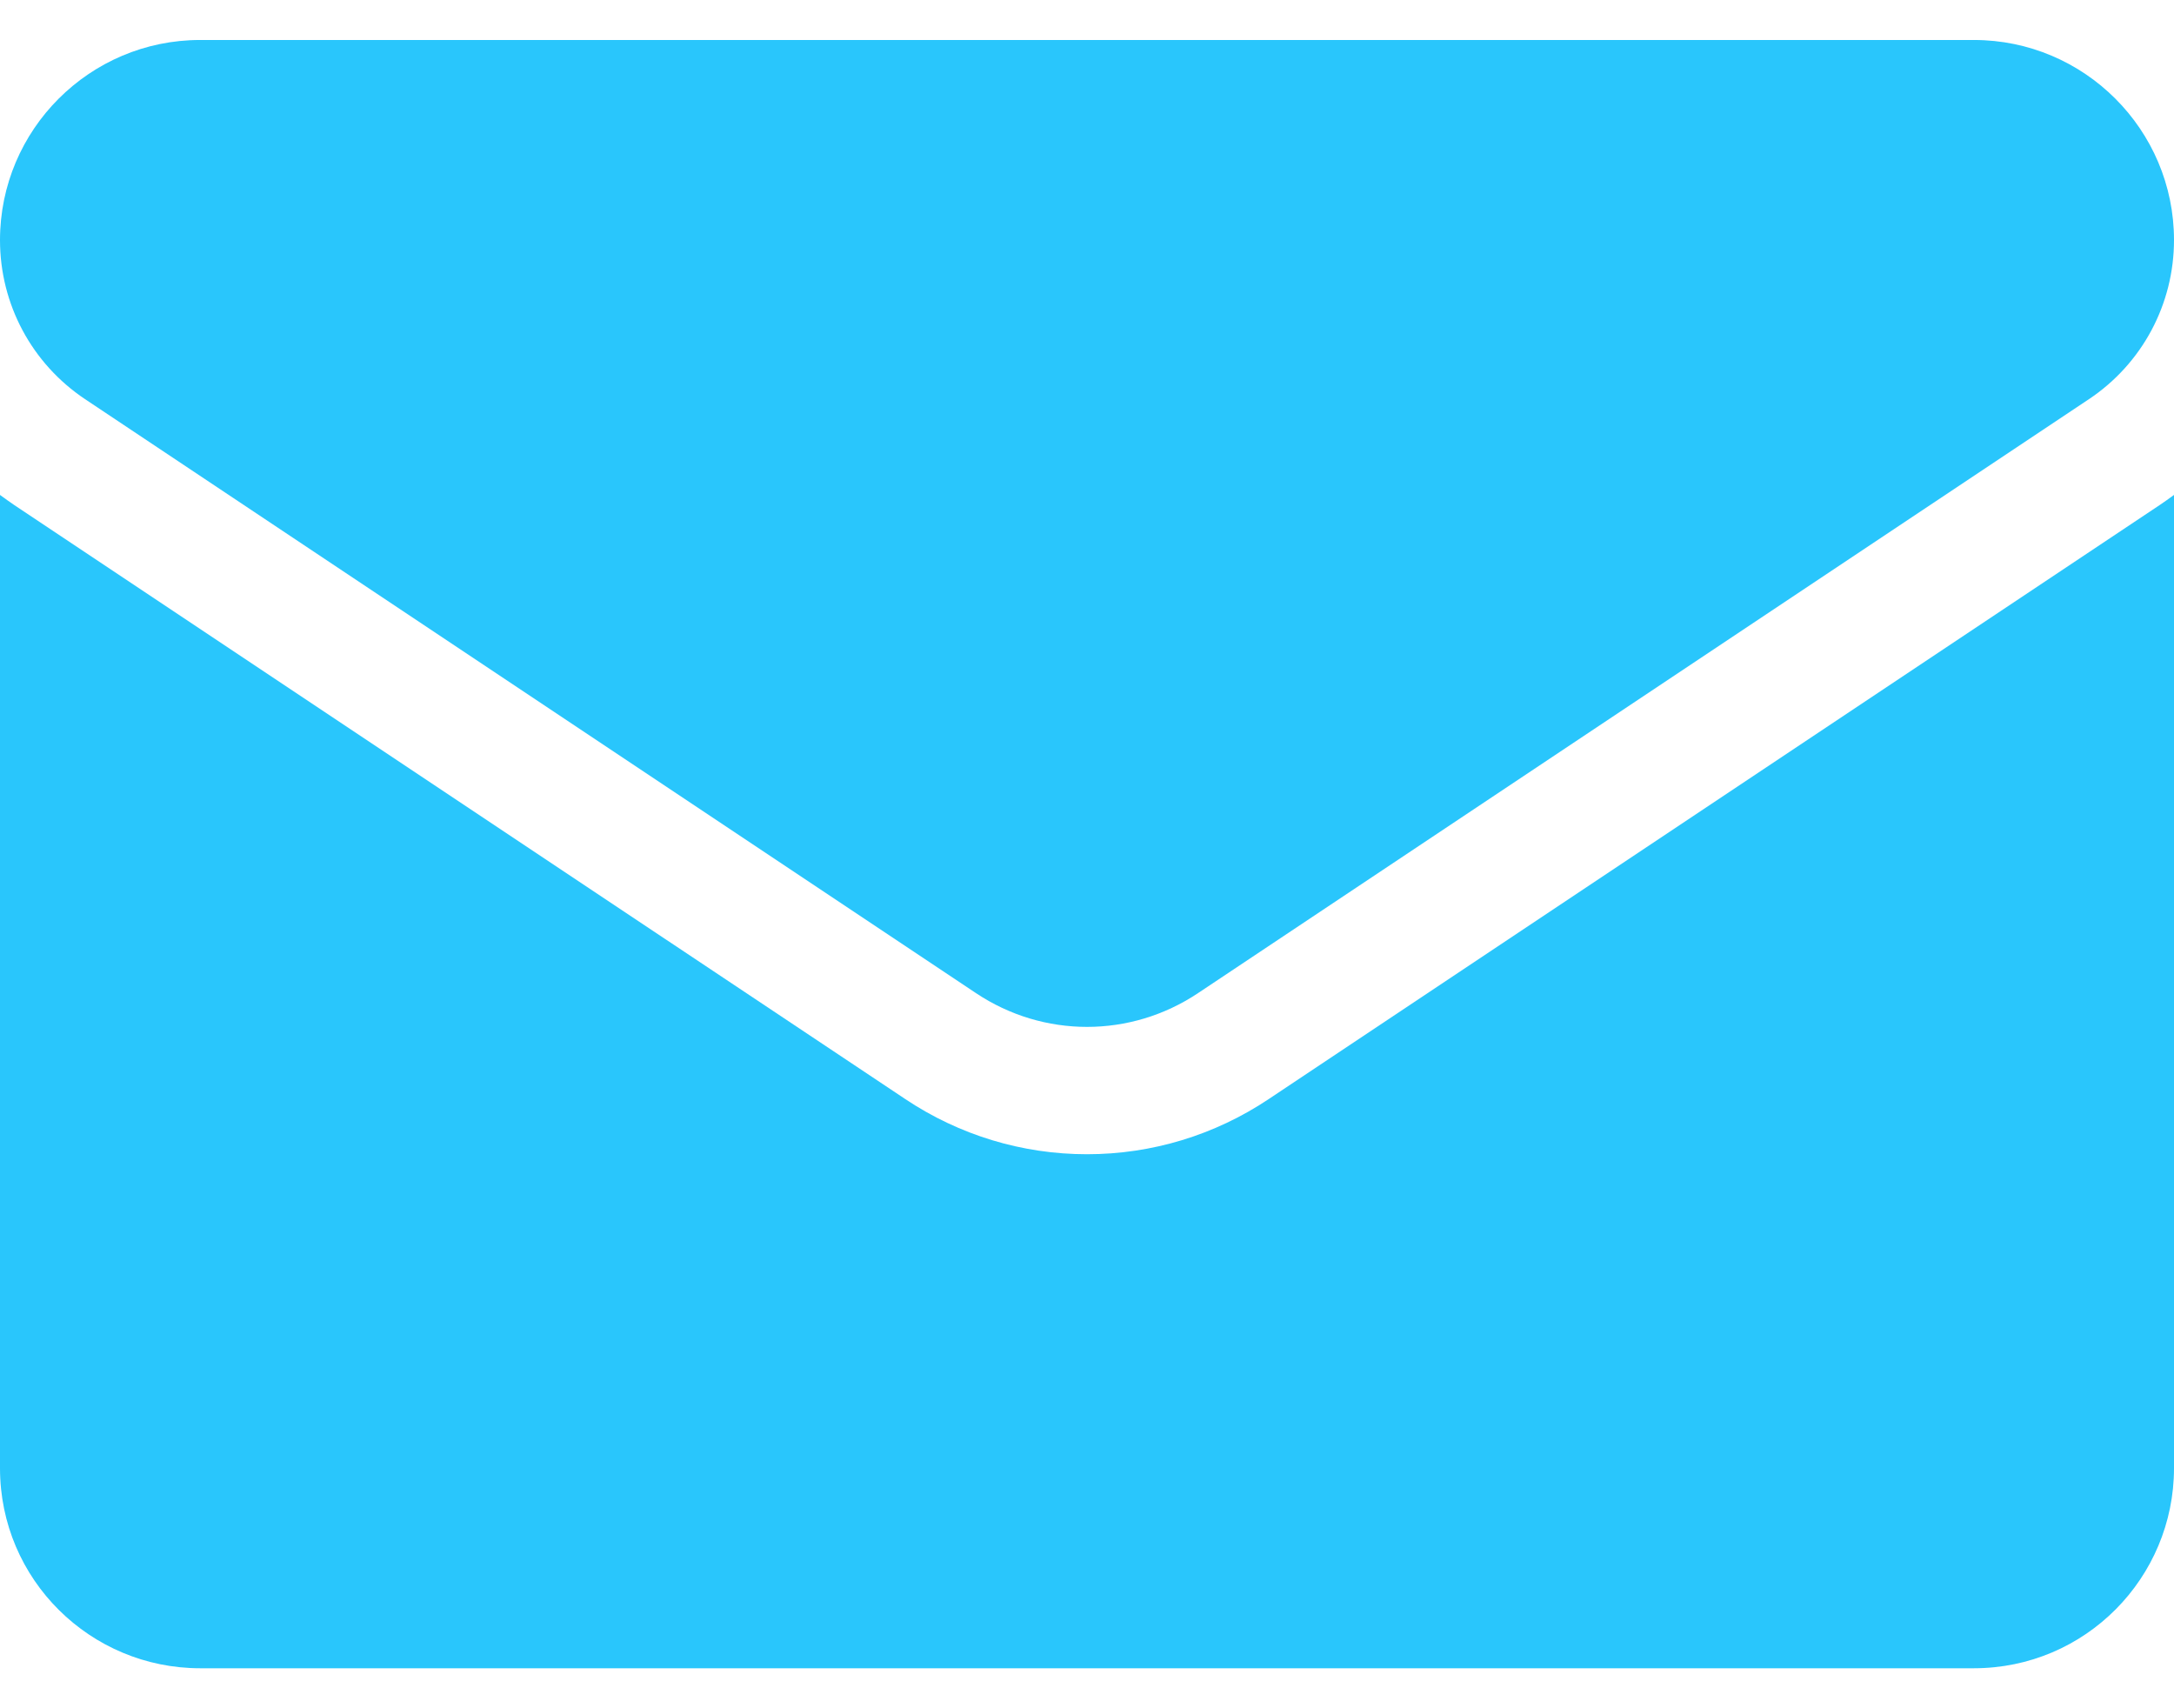
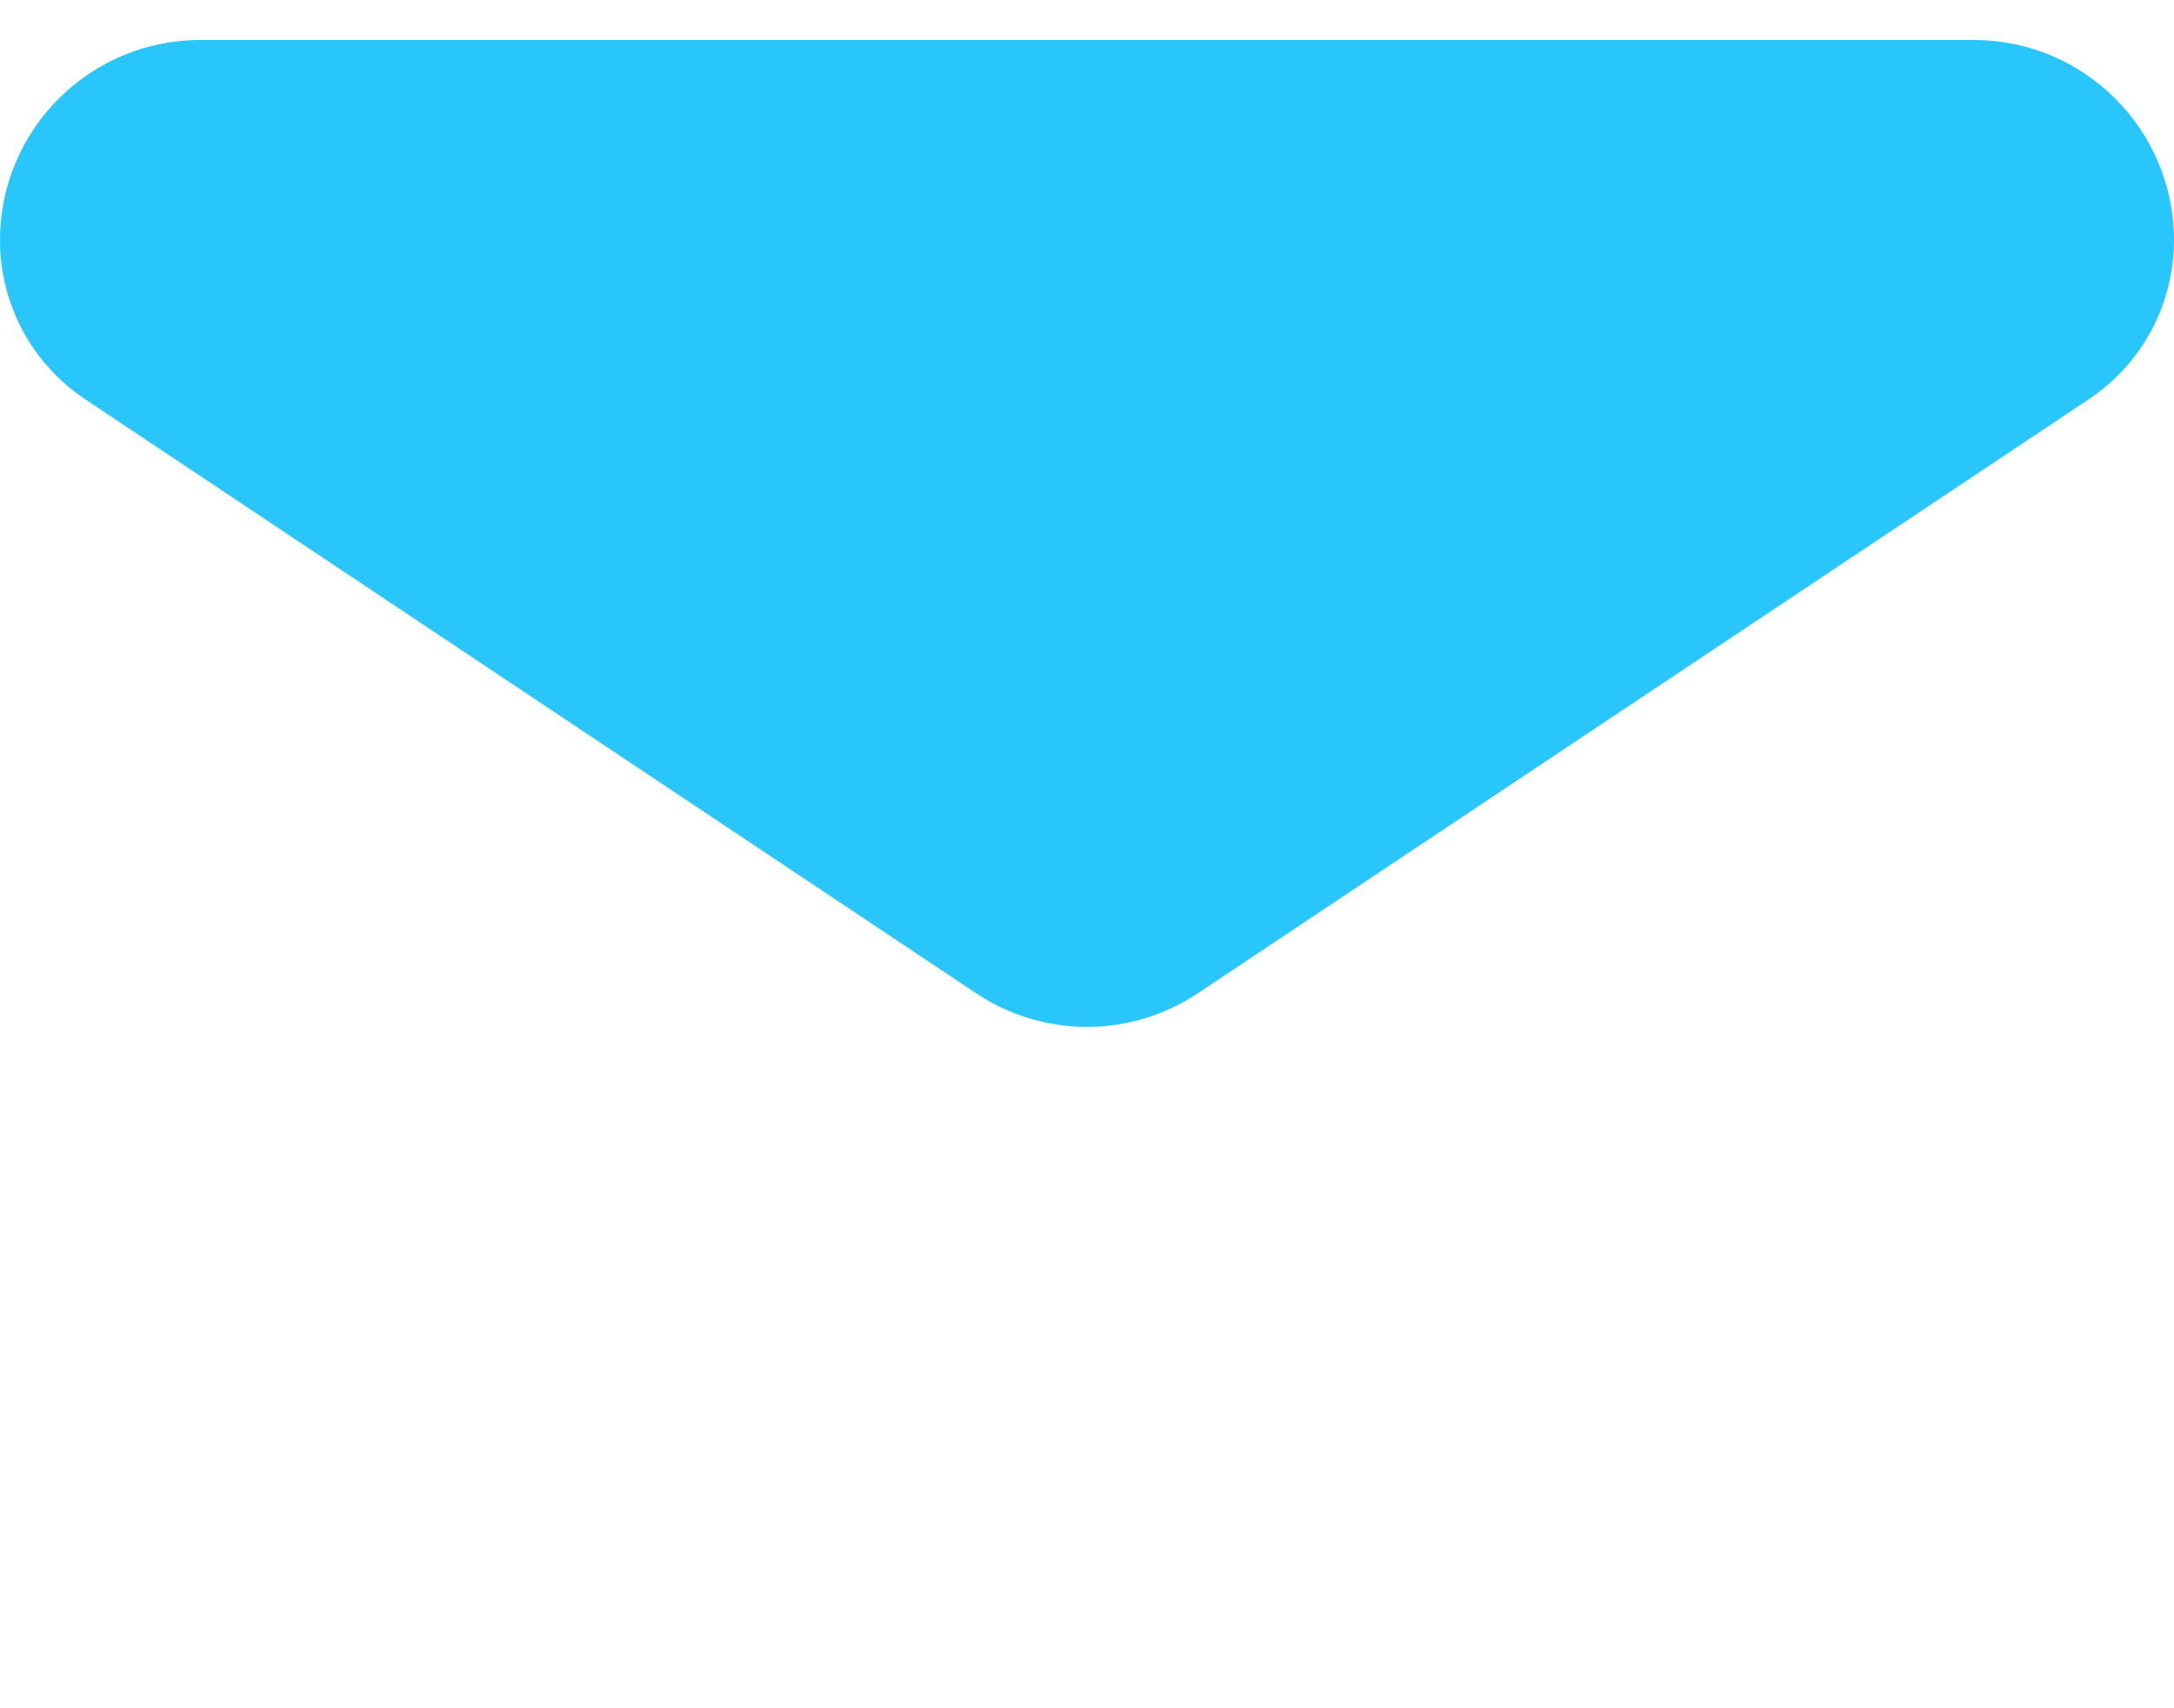
<svg xmlns="http://www.w3.org/2000/svg" width="28" height="22" viewBox="0 0 28 22" fill="none">
-   <path d="M16.34 14.155C15.643 14.62 14.834 14.865 14 14.865C13.166 14.865 12.357 14.62 11.66 14.155L0.186 6.506C0.123 6.463 0.061 6.419 0 6.374V18.908C0 20.345 1.166 21.485 2.578 21.485H25.422C26.859 21.485 28 20.319 28 18.908V6.374C27.939 6.419 27.877 6.463 27.813 6.506L16.34 14.155Z" fill="#29C6FC" />
  <path d="M1.096 5.141L12.57 12.79C13.004 13.08 13.502 13.225 14 13.225C14.498 13.225 14.996 13.08 15.43 12.79L26.904 5.141C27.59 4.683 28 3.918 28 3.091C28 1.671 26.844 0.515 25.423 0.515H2.577C1.156 0.515 0 1.671 0 3.093C0 3.918 0.41 4.683 1.096 5.141Z" fill="#29C6FC" />
</svg>